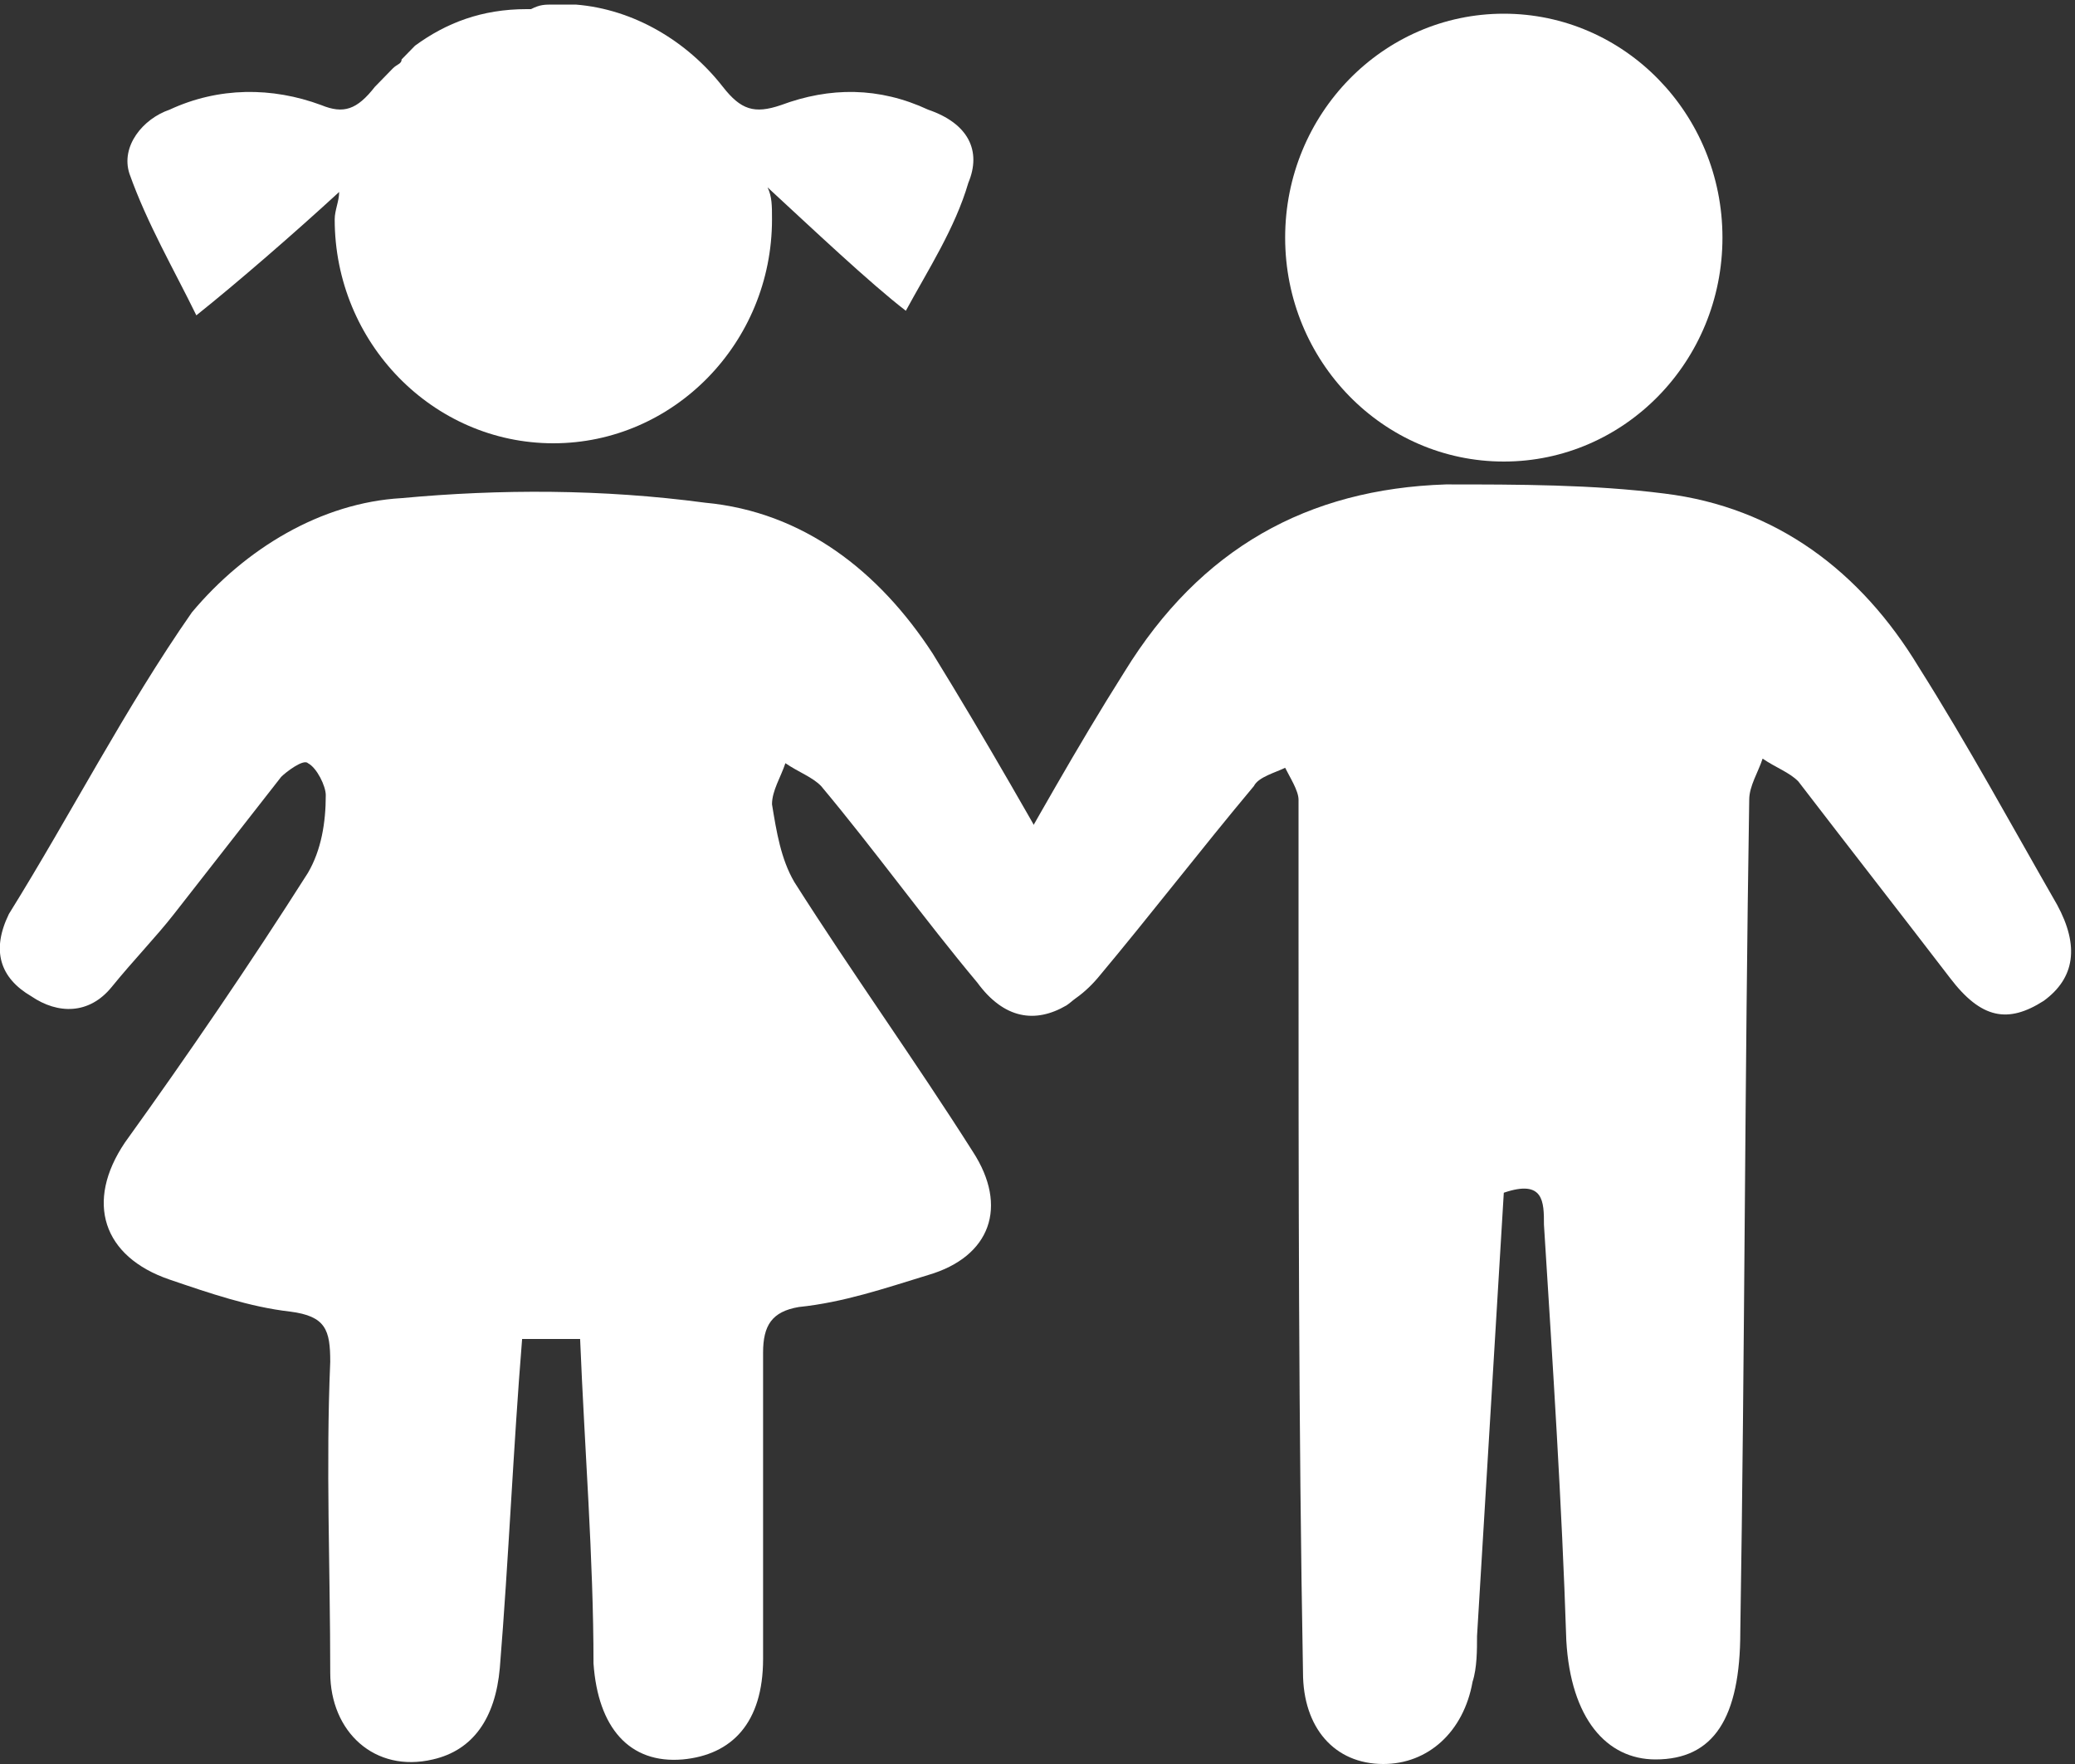
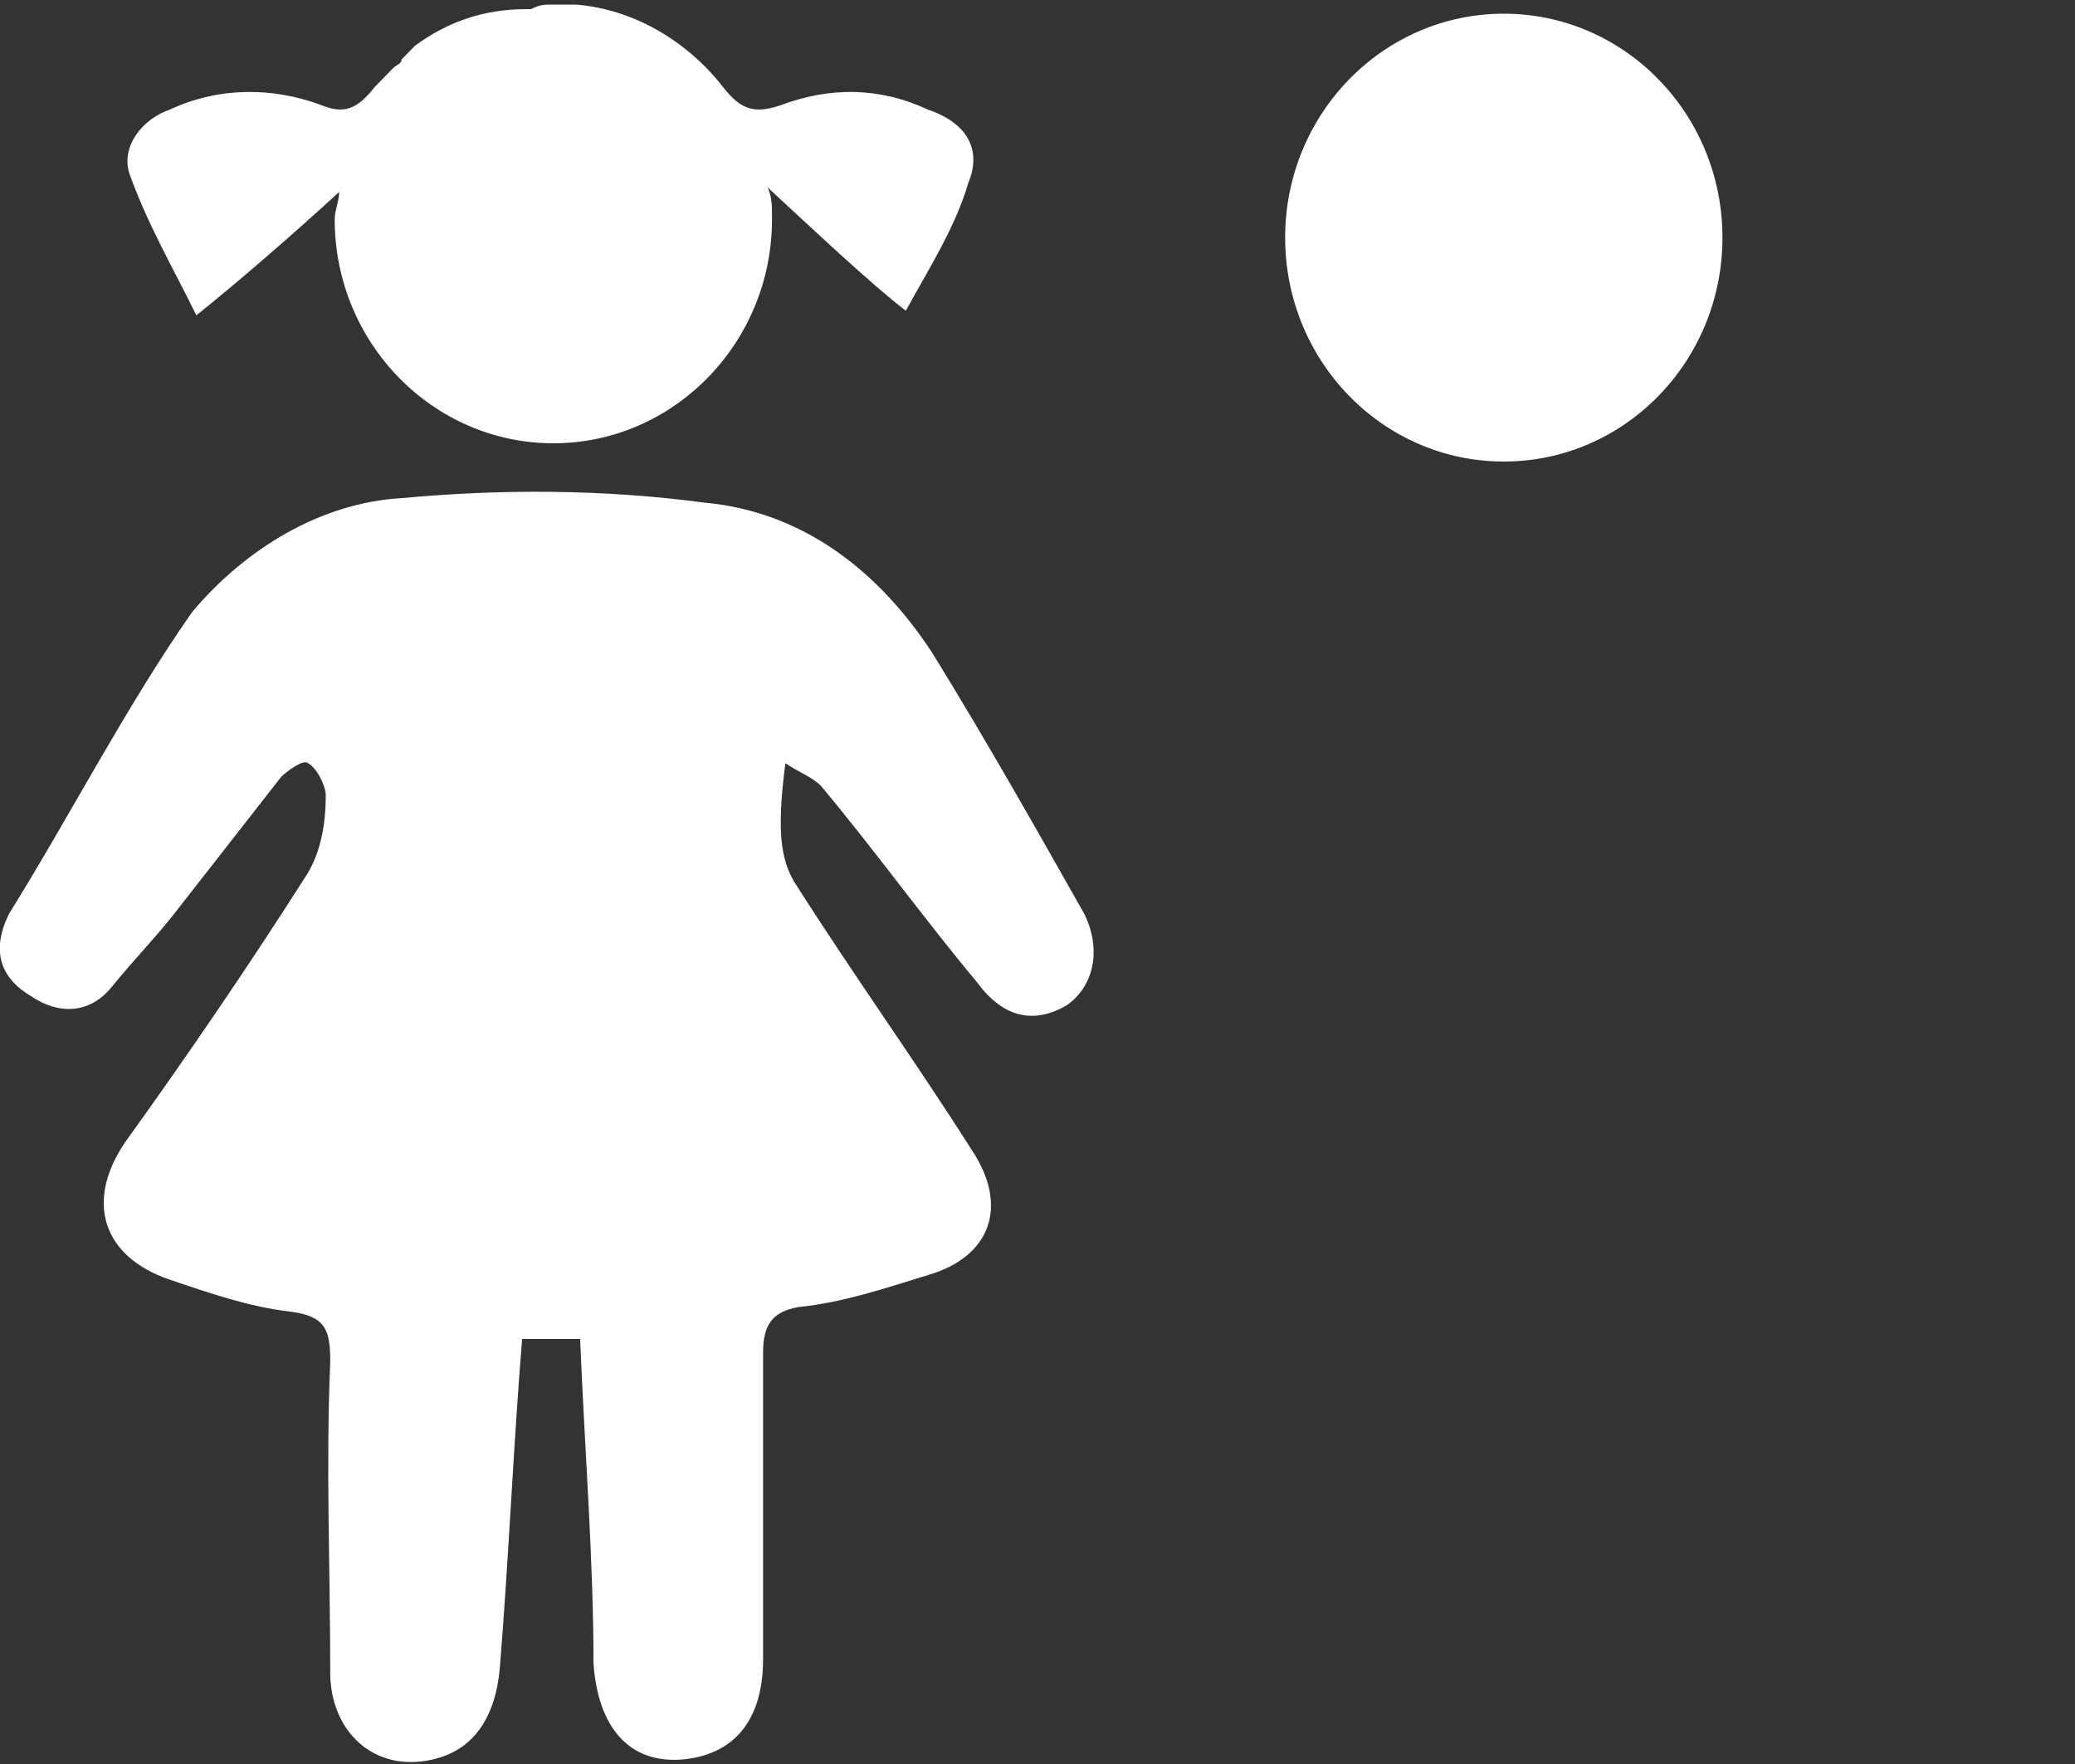
<svg xmlns="http://www.w3.org/2000/svg" width="40" height="34" viewBox="0 0 40 34" fill="none">
  <rect x="0" y="0" width="40" height="34" fill="#333333" stroke="none" />
  <g clip-path="url(#clip0)">
-     <path d="M11.183 25.808C10.753 25.808 10.495 25.808 10.065 25.808C9.893 27.922 9.807 30.036 9.635 32.15C9.549 33.119 9.118 33.736 8.344 33.912C7.226 34.176 6.366 33.383 6.366 32.238C6.366 30.212 6.28 28.274 6.366 26.248C6.366 25.632 6.28 25.368 5.592 25.28C4.817 25.192 4.043 24.927 3.269 24.663C1.979 24.223 1.635 23.166 2.409 22.02C3.613 20.347 4.817 18.585 5.936 16.824C6.194 16.383 6.28 15.855 6.28 15.326C6.28 15.15 6.108 14.798 5.936 14.71C5.85 14.621 5.506 14.886 5.42 14.974C4.731 15.855 4.043 16.735 3.355 17.616C3.011 18.057 2.581 18.497 2.151 19.026C1.721 19.554 1.118 19.554 0.602 19.202C0 18.849 -0.172 18.321 0.172 17.616C1.377 15.678 2.409 13.653 3.699 11.803C4.731 10.57 6.194 9.689 7.742 9.601C9.635 9.425 11.613 9.425 13.591 9.689C15.484 9.865 16.946 11.01 17.979 12.596C19.011 14.269 19.957 15.943 20.903 17.616C21.247 18.321 21.075 19.026 20.559 19.378C19.957 19.73 19.355 19.642 18.839 18.938C17.807 17.704 16.86 16.383 15.828 15.15C15.656 14.974 15.398 14.886 15.14 14.71C15.054 14.974 14.882 15.238 14.882 15.502C14.968 16.031 15.054 16.559 15.312 17C16.43 18.761 17.635 20.435 18.753 22.197C19.441 23.254 19.097 24.223 17.893 24.575C17.032 24.839 16.258 25.103 15.398 25.192C14.882 25.28 14.71 25.544 14.71 26.072C14.71 28.01 14.71 30.036 14.71 31.974C14.71 33.207 14.108 33.824 13.161 33.912C12.129 34 11.527 33.295 11.441 32.062C11.441 30.036 11.269 27.922 11.183 25.808Z" fill="white" />
-     <path d="M28.989 22.989C28.817 25.808 28.645 28.715 28.473 31.534C28.473 31.798 28.473 32.15 28.387 32.414C28.215 33.383 27.527 34 26.667 34C25.72 34 25.118 33.295 25.118 32.238C25.032 27.482 25.032 22.725 25.032 17.881C25.032 17.088 25.032 16.207 25.032 15.414C25.032 15.238 24.86 14.974 24.774 14.798C24.602 14.886 24.258 14.974 24.172 15.15C23.14 16.383 22.194 17.616 21.161 18.85C20.559 19.554 19.785 19.73 19.183 19.29C18.667 18.938 18.667 18.145 19.097 17.352C19.957 15.855 20.731 14.445 21.677 12.948C23.14 10.57 25.204 9.425 27.871 9.337C29.247 9.337 30.71 9.337 32.086 9.513C34.236 9.777 35.871 11.01 36.989 12.86C37.935 14.357 38.796 15.943 39.656 17.44C40.086 18.233 40 18.85 39.398 19.29C38.71 19.73 38.194 19.642 37.591 18.85C36.645 17.616 35.613 16.295 34.667 15.062C34.495 14.886 34.236 14.798 33.978 14.622C33.892 14.886 33.72 15.15 33.72 15.414C33.634 20.787 33.634 26.072 33.548 31.445C33.548 33.119 33.032 33.912 31.914 33.912C30.968 33.912 30.279 33.119 30.194 31.622C30.108 28.979 29.935 26.337 29.763 23.606C29.763 23.166 29.763 22.725 28.989 22.989Z" fill="white" />
+     <path d="M11.183 25.808C10.753 25.808 10.495 25.808 10.065 25.808C9.893 27.922 9.807 30.036 9.635 32.15C9.549 33.119 9.118 33.736 8.344 33.912C7.226 34.176 6.366 33.383 6.366 32.238C6.366 30.212 6.28 28.274 6.366 26.248C6.366 25.632 6.28 25.368 5.592 25.28C4.817 25.192 4.043 24.927 3.269 24.663C1.979 24.223 1.635 23.166 2.409 22.02C3.613 20.347 4.817 18.585 5.936 16.824C6.194 16.383 6.28 15.855 6.28 15.326C6.28 15.15 6.108 14.798 5.936 14.71C5.85 14.621 5.506 14.886 5.42 14.974C4.731 15.855 4.043 16.735 3.355 17.616C3.011 18.057 2.581 18.497 2.151 19.026C1.721 19.554 1.118 19.554 0.602 19.202C0 18.849 -0.172 18.321 0.172 17.616C1.377 15.678 2.409 13.653 3.699 11.803C4.731 10.57 6.194 9.689 7.742 9.601C9.635 9.425 11.613 9.425 13.591 9.689C15.484 9.865 16.946 11.01 17.979 12.596C19.011 14.269 19.957 15.943 20.903 17.616C21.247 18.321 21.075 19.026 20.559 19.378C19.957 19.73 19.355 19.642 18.839 18.938C17.807 17.704 16.86 16.383 15.828 15.15C15.656 14.974 15.398 14.886 15.14 14.71C14.968 16.031 15.054 16.559 15.312 17C16.43 18.761 17.635 20.435 18.753 22.197C19.441 23.254 19.097 24.223 17.893 24.575C17.032 24.839 16.258 25.103 15.398 25.192C14.882 25.28 14.71 25.544 14.71 26.072C14.71 28.01 14.71 30.036 14.71 31.974C14.71 33.207 14.108 33.824 13.161 33.912C12.129 34 11.527 33.295 11.441 32.062C11.441 30.036 11.269 27.922 11.183 25.808Z" fill="white" />
    <path d="M28.989 8.896C31.317 8.896 33.204 6.964 33.204 4.58C33.204 2.197 31.317 0.264 28.989 0.264C26.661 0.264 24.774 2.197 24.774 4.58C24.774 6.964 26.661 8.896 28.989 8.896Z" fill="white" />
    <path d="M17.892 2.114C16.946 1.674 16 1.674 15.054 2.026C14.538 2.202 14.28 2.114 13.935 1.674C13.247 0.793 12.215 0.176 11.097 0.088C10.925 0.088 10.839 0.088 10.667 0.088C10.495 0.088 10.409 0.088 10.236 0.176H10.15C9.29 0.176 8.602 0.44 8 0.881C7.914 0.969 7.828 1.057 7.742 1.145C7.742 1.233 7.656 1.233 7.57 1.321C7.484 1.409 7.312 1.586 7.226 1.674C6.882 2.114 6.624 2.202 6.194 2.026C5.247 1.674 4.215 1.674 3.269 2.114C2.753 2.29 2.323 2.819 2.495 3.347C2.839 4.316 3.355 5.197 3.785 6.078C4.559 5.461 5.677 4.492 6.538 3.7C6.538 3.876 6.452 4.052 6.452 4.228C6.452 6.606 8.344 8.544 10.667 8.544C12.989 8.544 14.882 6.606 14.882 4.228C14.882 3.964 14.882 3.788 14.796 3.611C15.656 4.404 16.774 5.461 17.462 5.99C17.892 5.197 18.409 4.404 18.667 3.523C18.925 2.907 18.667 2.378 17.892 2.114Z" fill="white" />
  </g>
  <defs>
    <clipPath id="clip0">
      <rect width="40" height="34" fill="white" />
    </clipPath>
  </defs>
</svg>